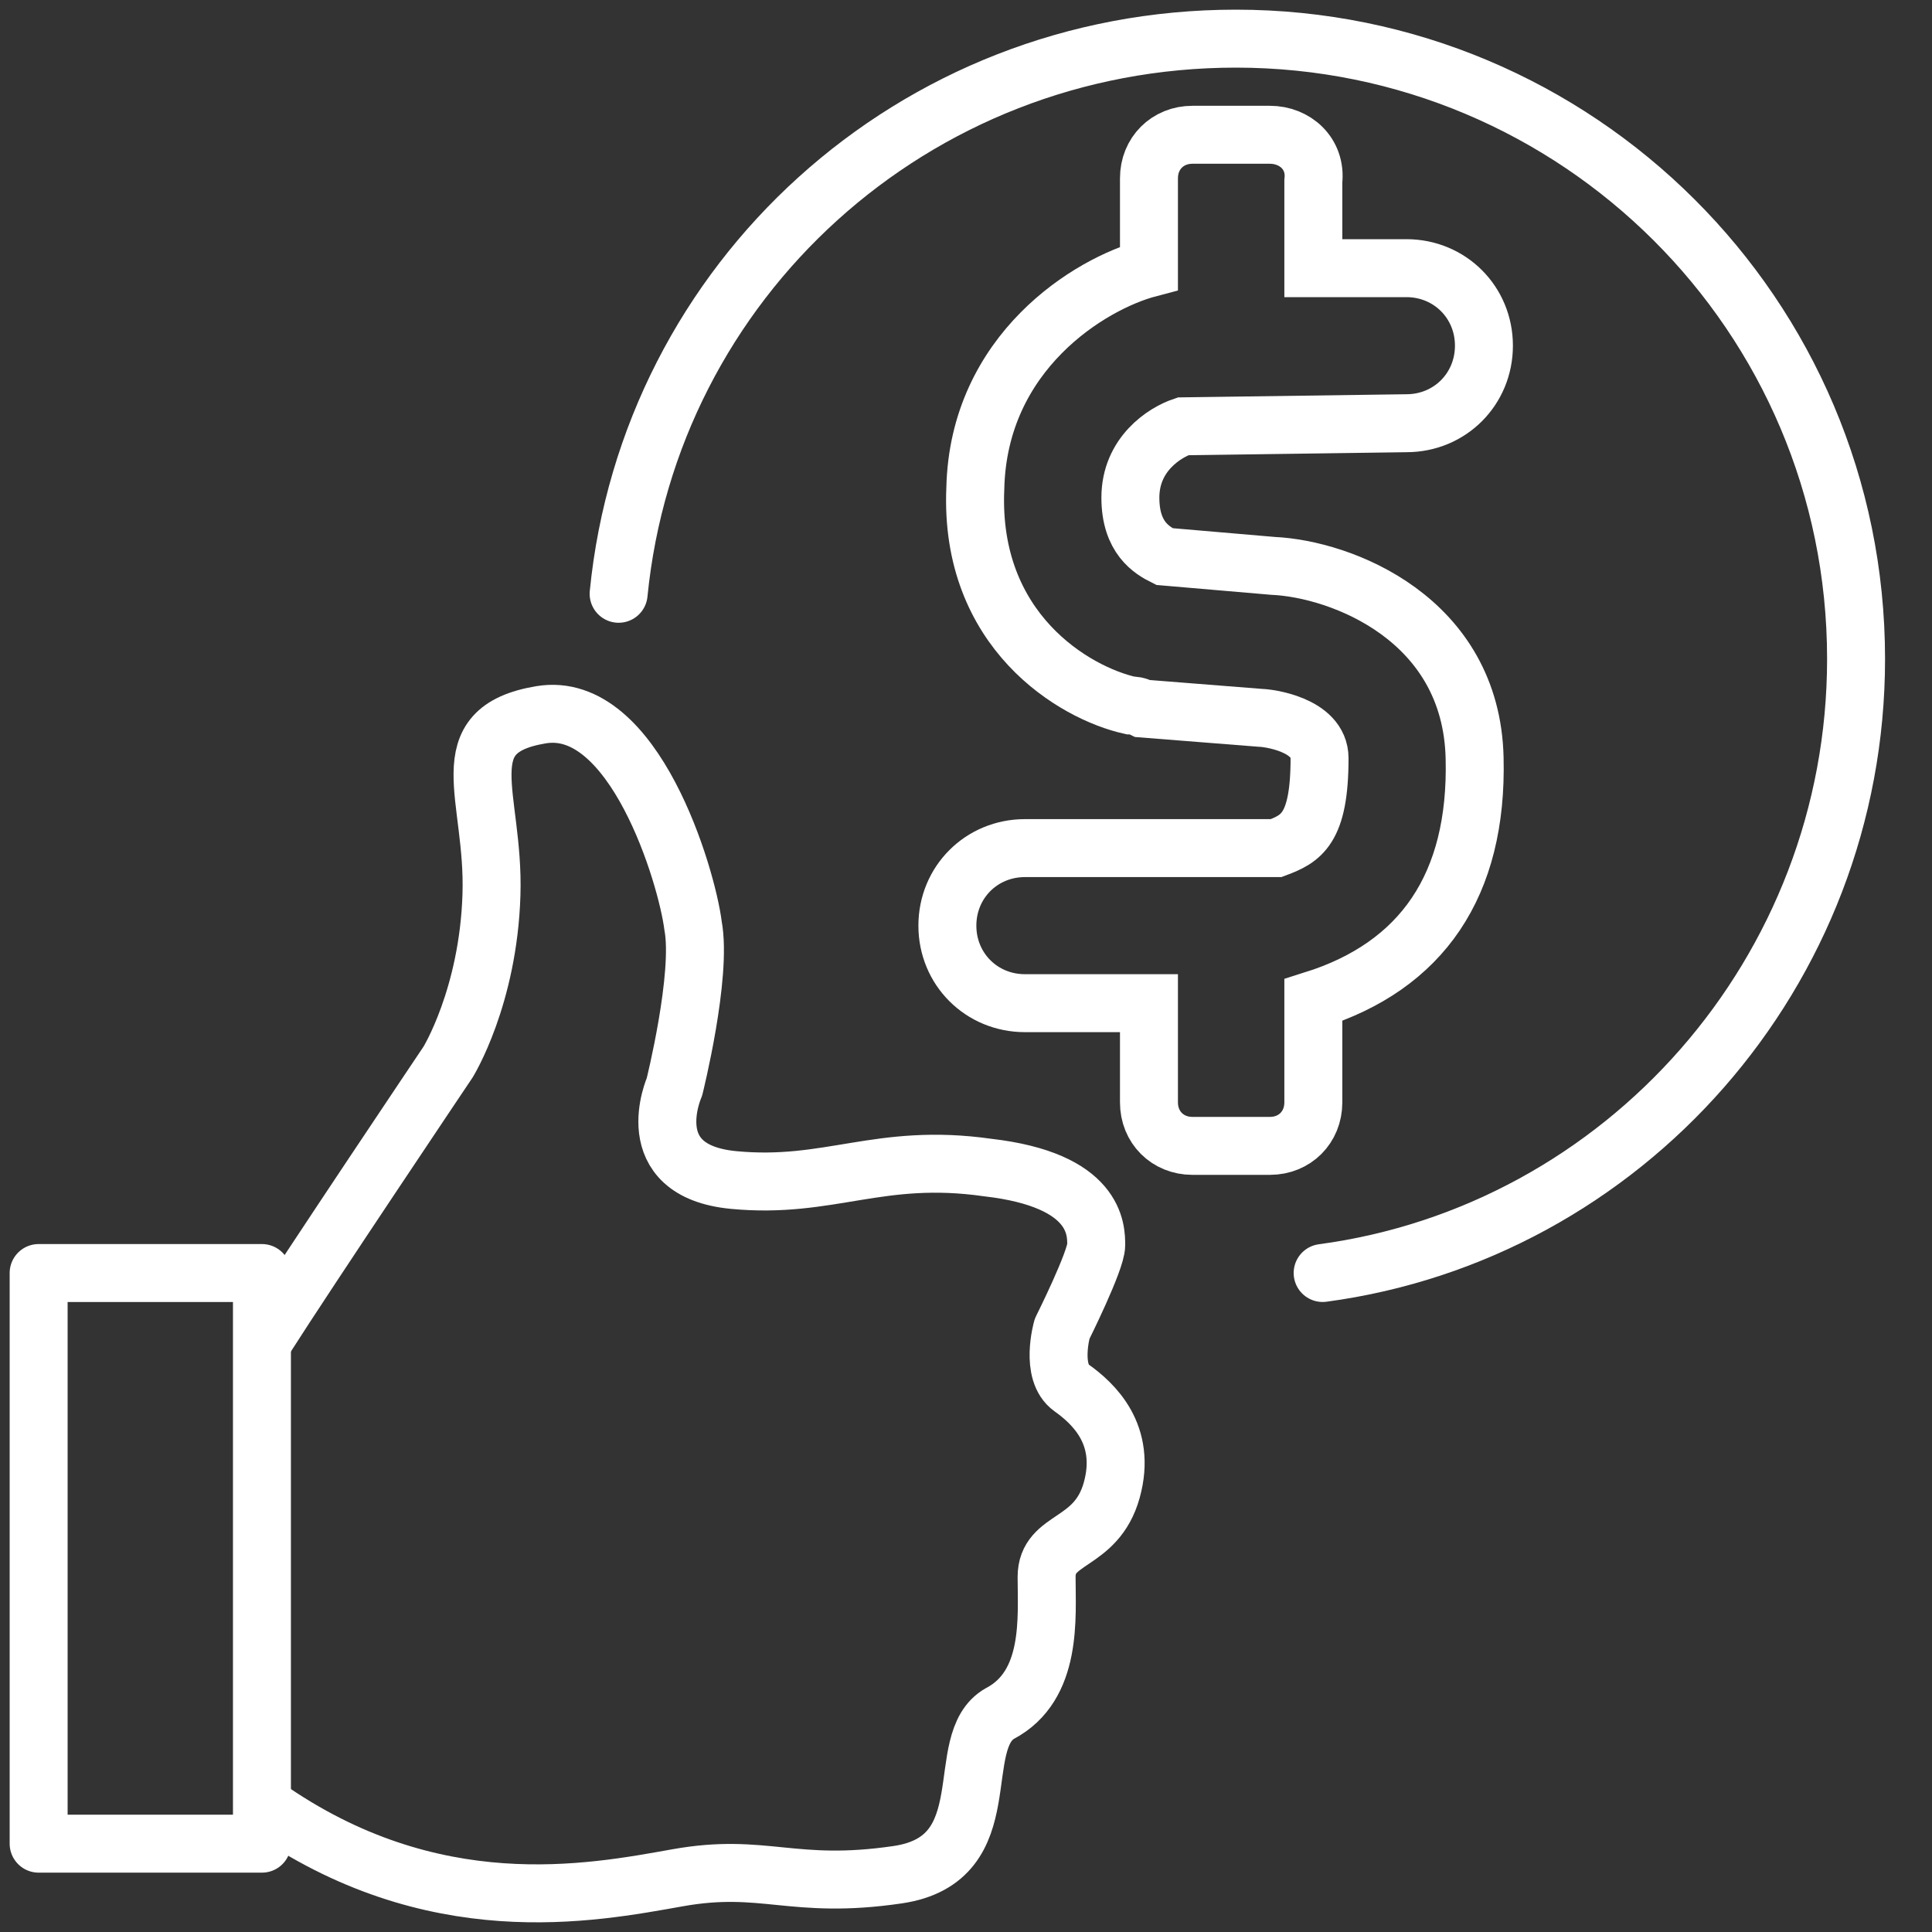
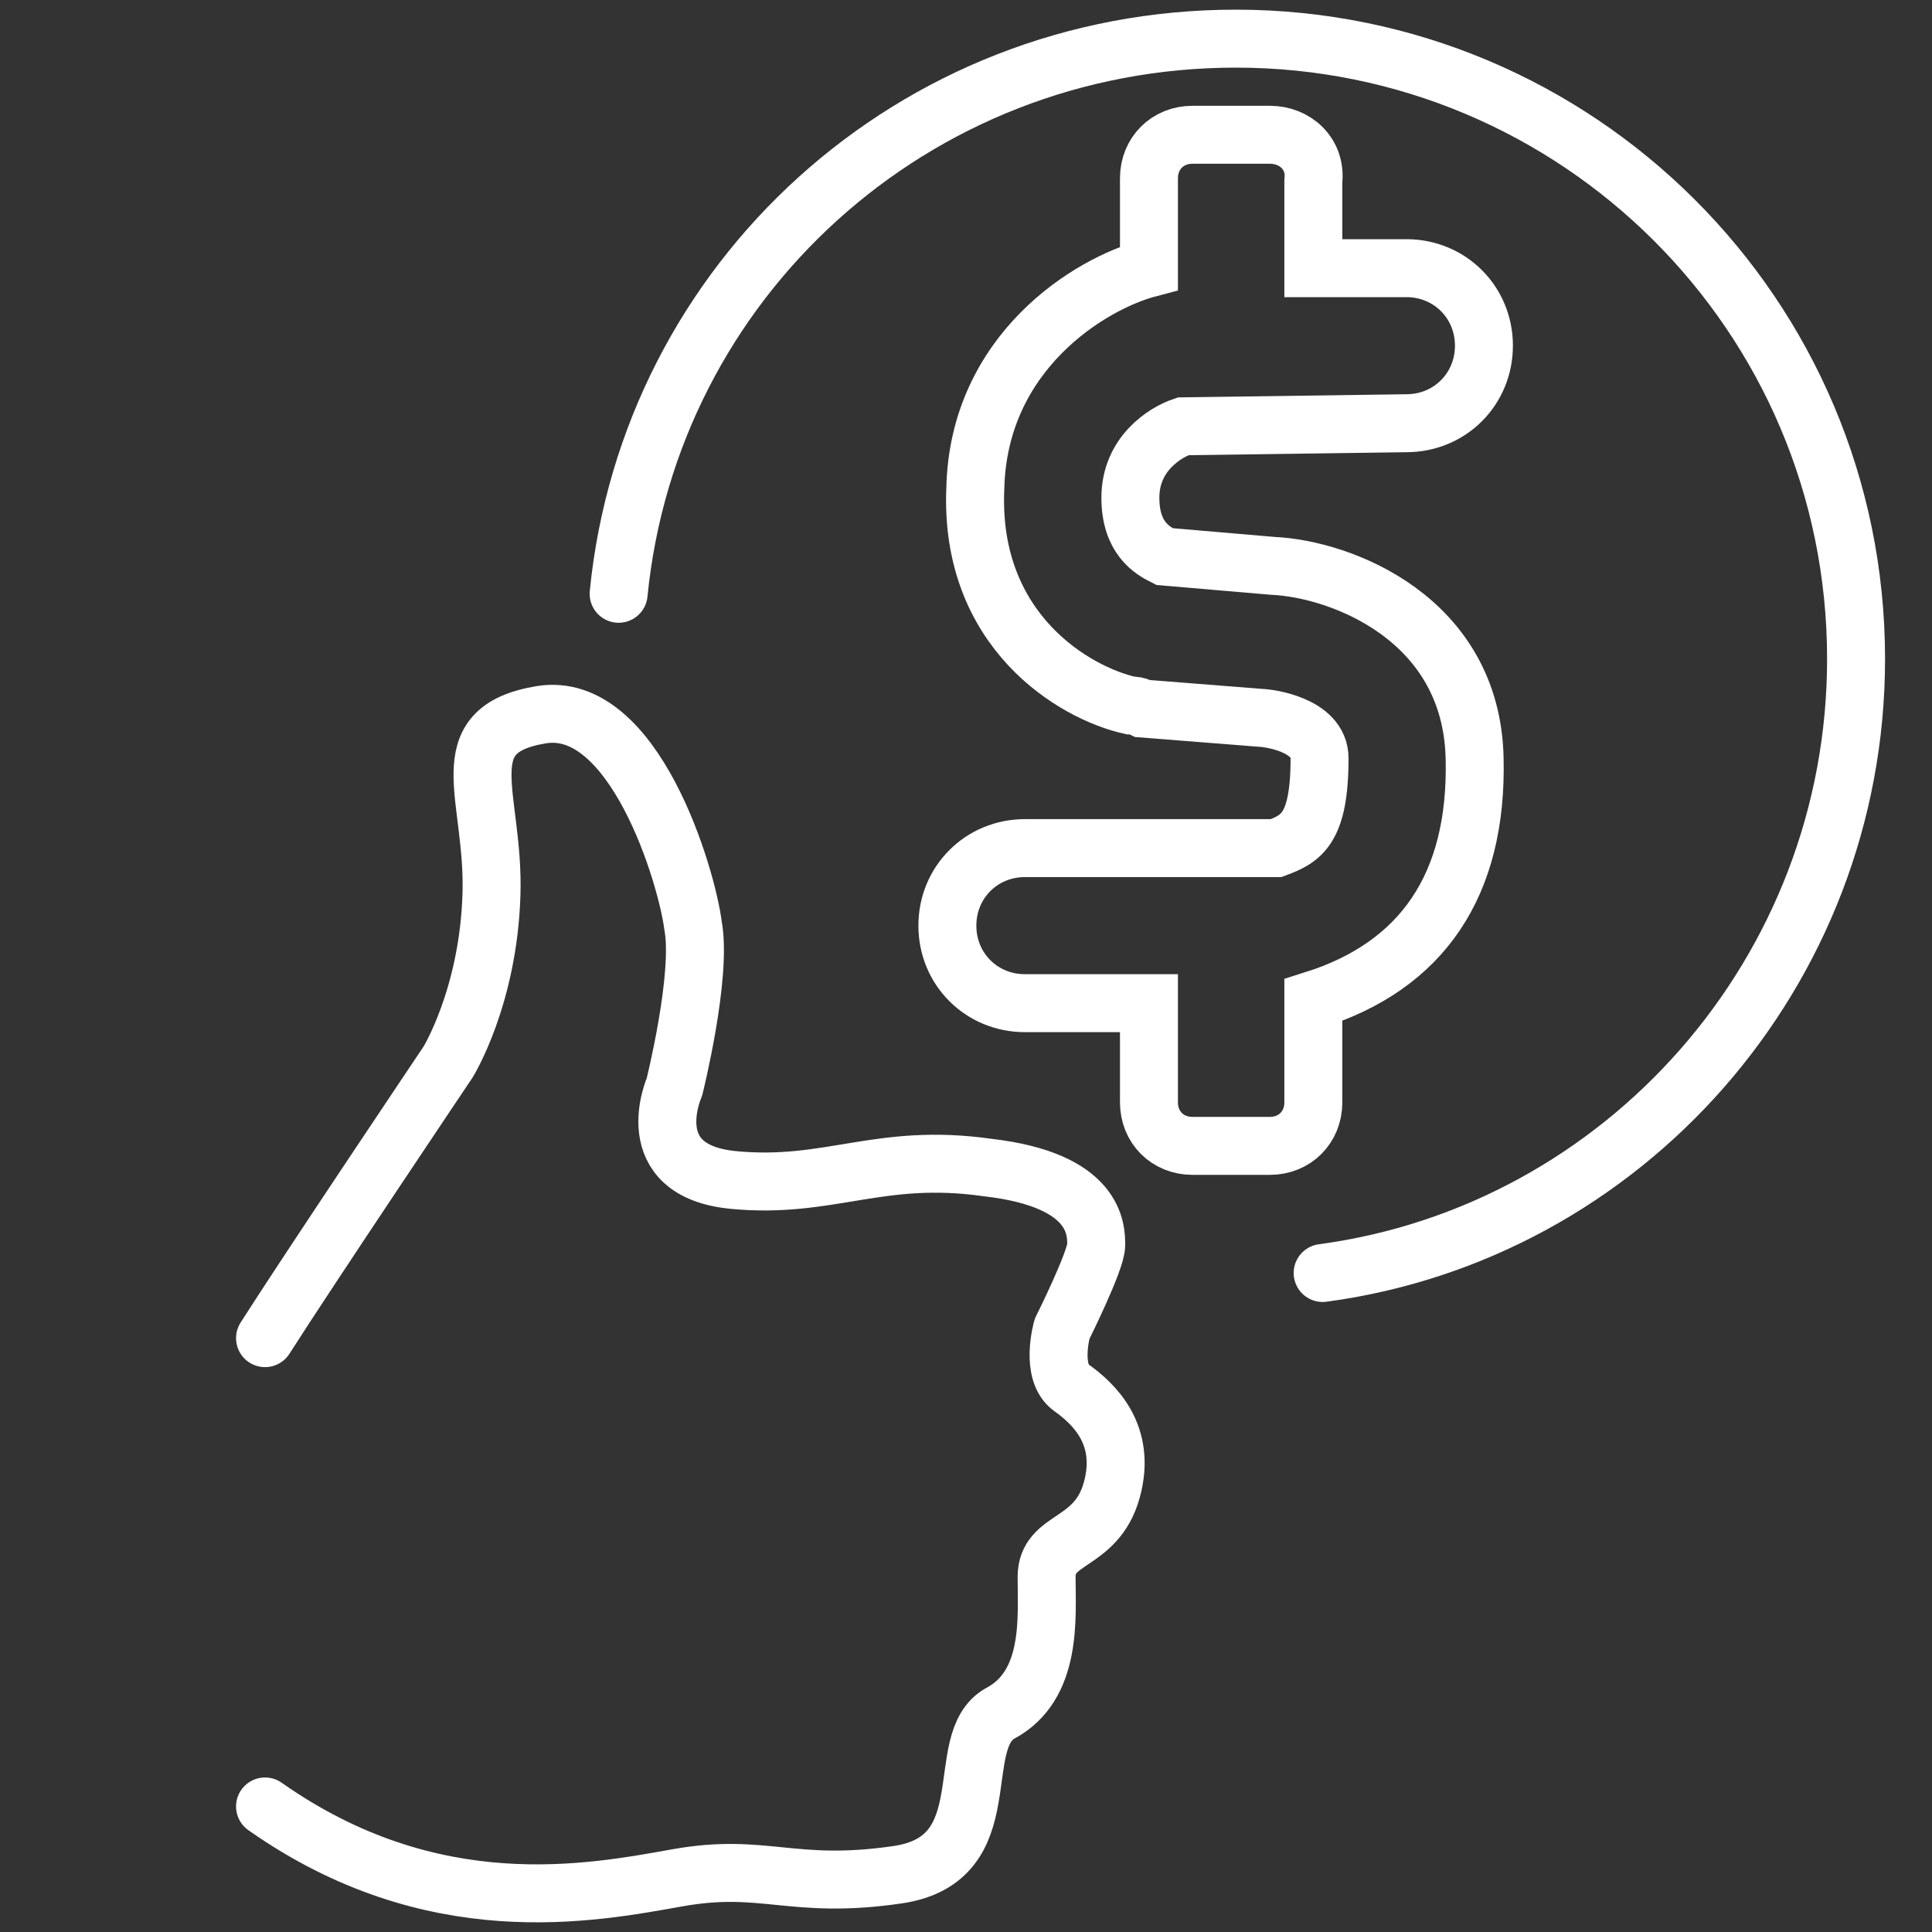
<svg xmlns="http://www.w3.org/2000/svg" width="50" height="50" viewBox="0 0 50 50" fill="none">
  <rect x="0" y="0" width="50" height="50" fill="#333333" stroke="none" />
  <path d="M6.859 34.631C7.983 32.865 11.595 27.487 11.595 27.487C11.595 27.487 12.638 25.802 12.719 23.153C12.799 20.585 11.595 18.899 14.003 18.498C16.411 18.096 17.775 22.672 17.936 23.956C18.177 25.24 17.454 28.13 17.454 28.13C17.454 28.13 16.491 30.297 18.979 30.538C21.468 30.778 22.752 29.815 25.561 30.216C28.37 30.538 28.37 31.822 28.37 32.223C28.37 32.624 27.487 34.39 27.487 34.39C27.487 34.39 27.166 35.514 27.728 35.915C28.29 36.316 29.173 37.119 28.772 38.564C28.37 40.009 27.086 39.768 27.086 40.811C27.086 41.855 27.247 43.621 25.882 44.343C24.598 45.065 25.962 48.115 23.233 48.517C20.504 48.918 19.782 48.196 17.535 48.597C15.287 48.998 11.194 49.801 6.859 46.751" stroke="white" stroke-width="1.5" stroke-miterlimit="10" stroke-linecap="round" stroke-linejoin="round" />
-   <path d="M6.779 32.946H1V47.714H6.779V32.946Z" stroke="white" stroke-width="1.5" stroke-miterlimit="10" stroke-linecap="round" stroke-linejoin="round" />
  <path d="M32.866 3.488H30.859C30.217 3.488 29.735 3.97 29.735 4.612V6.94C28.21 7.341 25.321 9.107 25.241 12.639C25.08 16.331 27.809 17.936 29.254 18.257C29.334 18.257 29.414 18.257 29.575 18.337L32.625 18.578C32.785 18.578 34.15 18.739 34.15 19.622C34.15 21.468 33.668 21.708 33.026 21.949H26.525C25.401 21.949 24.518 22.832 24.518 23.956C24.518 25.079 25.401 25.962 26.525 25.962H29.735V28.531C29.735 29.173 30.217 29.655 30.859 29.655H32.866C33.508 29.655 33.989 29.173 33.989 28.531V25.882C36.799 24.999 38.243 22.912 38.163 19.622C38.083 16.01 34.712 14.725 32.946 14.645L30.137 14.404C29.816 14.244 29.254 13.923 29.254 12.879C29.254 11.756 30.137 11.194 30.618 11.033L36.397 10.953C37.521 10.953 38.404 10.07 38.404 8.946C38.404 7.823 37.521 6.94 36.397 6.94H33.989V4.692C34.07 3.97 33.508 3.488 32.866 3.488Z" stroke="white" stroke-width="1.5" />
  <path d="M16.01 15.367C16.812 7.261 23.635 1 31.983 1C40.812 1 48.035 8.144 48.035 17.053C48.035 25.16 42.016 31.902 34.23 32.945" stroke="white" stroke-width="1.5" stroke-miterlimit="10" stroke-linecap="round" stroke-linejoin="round" />
</svg>